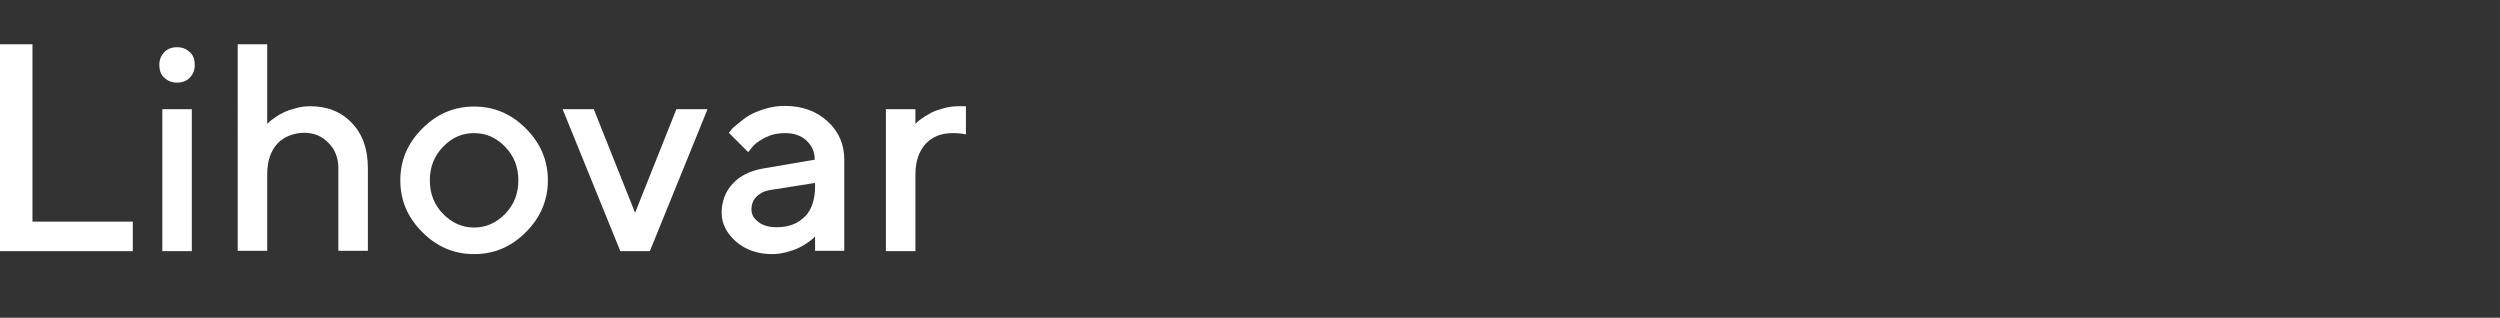
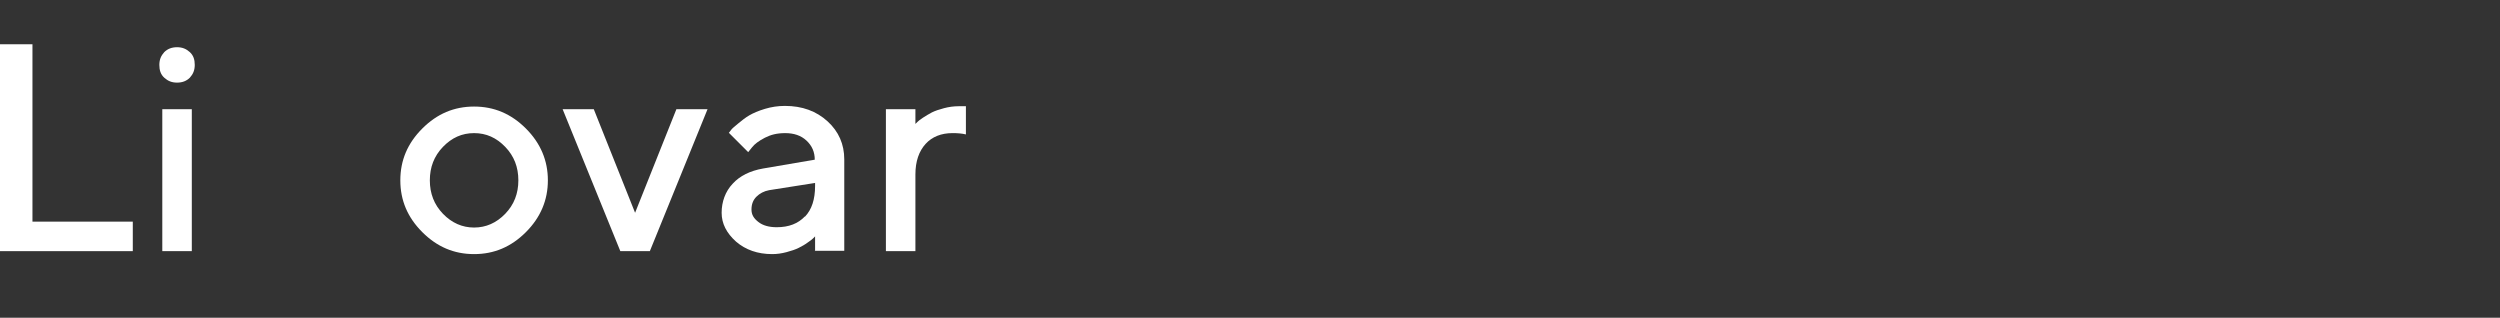
<svg xmlns="http://www.w3.org/2000/svg" id="Vrstva_1" version="1.1" viewBox="0 0 762.5 96.9">
  <rect x="0" y="0" width="762.5" height="96.9" fill="#333333" stroke="none" />
  <defs>
    <style>
      .st0 {
        fill: #fff;
      }
    </style>
  </defs>
  <path class="st0" d="M0,76.6V13.5h9.9v54.1h30.6v9H0Z" />
  <path class="st0" d="M57.9,23.7c-1,1-2.3,1.5-3.9,1.5s-2.8-.5-3.9-1.5-1.5-2.3-1.5-3.9.5-2.8,1.5-3.9c1-1,2.3-1.5,3.9-1.5s2.8.5,3.9,1.5,1.5,2.3,1.5,3.9-.5,2.8-1.5,3.9ZM58.5,76.6h-9v-43.3h9v43.3Z" />
-   <path class="st0" d="M81.5,37.8c.1-.1.3-.3.6-.6.3-.3.8-.7,1.7-1.3.8-.6,1.7-1.1,2.7-1.6,1-.5,2.2-.9,3.7-1.3,1.5-.4,2.9-.6,4.4-.6,5.2,0,9.5,1.7,12.7,5.1,3.3,3.4,4.9,8,4.9,13.8v25.2h-9v-25.2c0-3.1-1-5.7-3-7.7-2-2.1-4.5-3.1-7.4-3.1s-6.2,1.1-8.2,3.3c-2,2.2-3.1,5.3-3.1,9.3v23.4h-9V13.5h9v24.3Z" />
  <path class="st0" d="M128.8,39.2c4.5-4.5,9.7-6.7,15.8-6.7s11.3,2.2,15.8,6.7c4.5,4.5,6.7,9.8,6.7,15.8s-2.2,11.3-6.7,15.8-9.7,6.7-15.8,6.7-11.3-2.2-15.8-6.7c-4.5-4.5-6.7-9.7-6.7-15.8s2.2-11.3,6.7-15.8ZM154.1,44.8c-2.7-2.8-5.8-4.2-9.5-4.2s-6.8,1.4-9.5,4.2-4,6.2-4,10.2,1.3,7.4,4,10.2,5.9,4.2,9.5,4.2,6.8-1.4,9.5-4.2,4-6.2,4-10.2-1.3-7.4-4-10.2Z" />
  <path class="st0" d="M189.2,76.6l-17.6-43.3h9.5l12.6,31.6,12.6-31.6h9.5l-17.6,43.3h-9Z" />
  <path class="st0" d="M248.6,76.6v-4.5c-.1.1-.3.3-.6.6-.3.3-.8.7-1.7,1.3-.8.6-1.7,1.1-2.7,1.6s-2.2.9-3.7,1.3c-1.5.4-2.9.6-4.4.6-4.4,0-8.1-1.3-11-3.8-2.9-2.6-4.4-5.5-4.4-8.8s1.1-6.5,3.4-8.9c2.2-2.4,5.3-3.9,9.2-4.6l15.8-2.7c0-2.3-.8-4.2-2.5-5.8s-3.9-2.3-6.5-2.3-4.4.5-6.2,1.4c-1.9,1-3.1,1.9-3.9,2.9l-1.2,1.5-5.9-5.9c.2-.2.4-.5.7-.9.3-.4,1-1,2.1-1.9,1.1-.9,2.2-1.8,3.4-2.5,1.2-.7,2.8-1.4,4.8-2s4-.9,6.1-.9c5.3,0,9.6,1.6,13,4.7,3.4,3.1,5.1,7,5.1,11.6v27.9h-9ZM245.5,66.1c2.1-2.2,3.1-5.3,3.1-9.4v-.9l-14,2.2c-1.6.3-2.9,1-3.9,2-1,1-1.5,2.3-1.5,3.9s.7,2.7,2.1,3.8c1.4,1.1,3.3,1.6,5.6,1.6,3.7,0,6.5-1.1,8.6-3.3Z" />
  <path class="st0" d="M290.5,40.6c-3.4,0-6.2,1.1-8.2,3.3s-3.1,5.3-3.1,9.3v23.4h-9v-43.3h9v4.5l.6-.6c.3-.3.8-.7,1.7-1.3s1.8-1.1,2.7-1.6c1-.5,2.2-.9,3.7-1.3,1.5-.4,3-.6,4.5-.6h2.2v8.6c-1.2-.3-2.6-.4-4-.4Z" />
</svg>